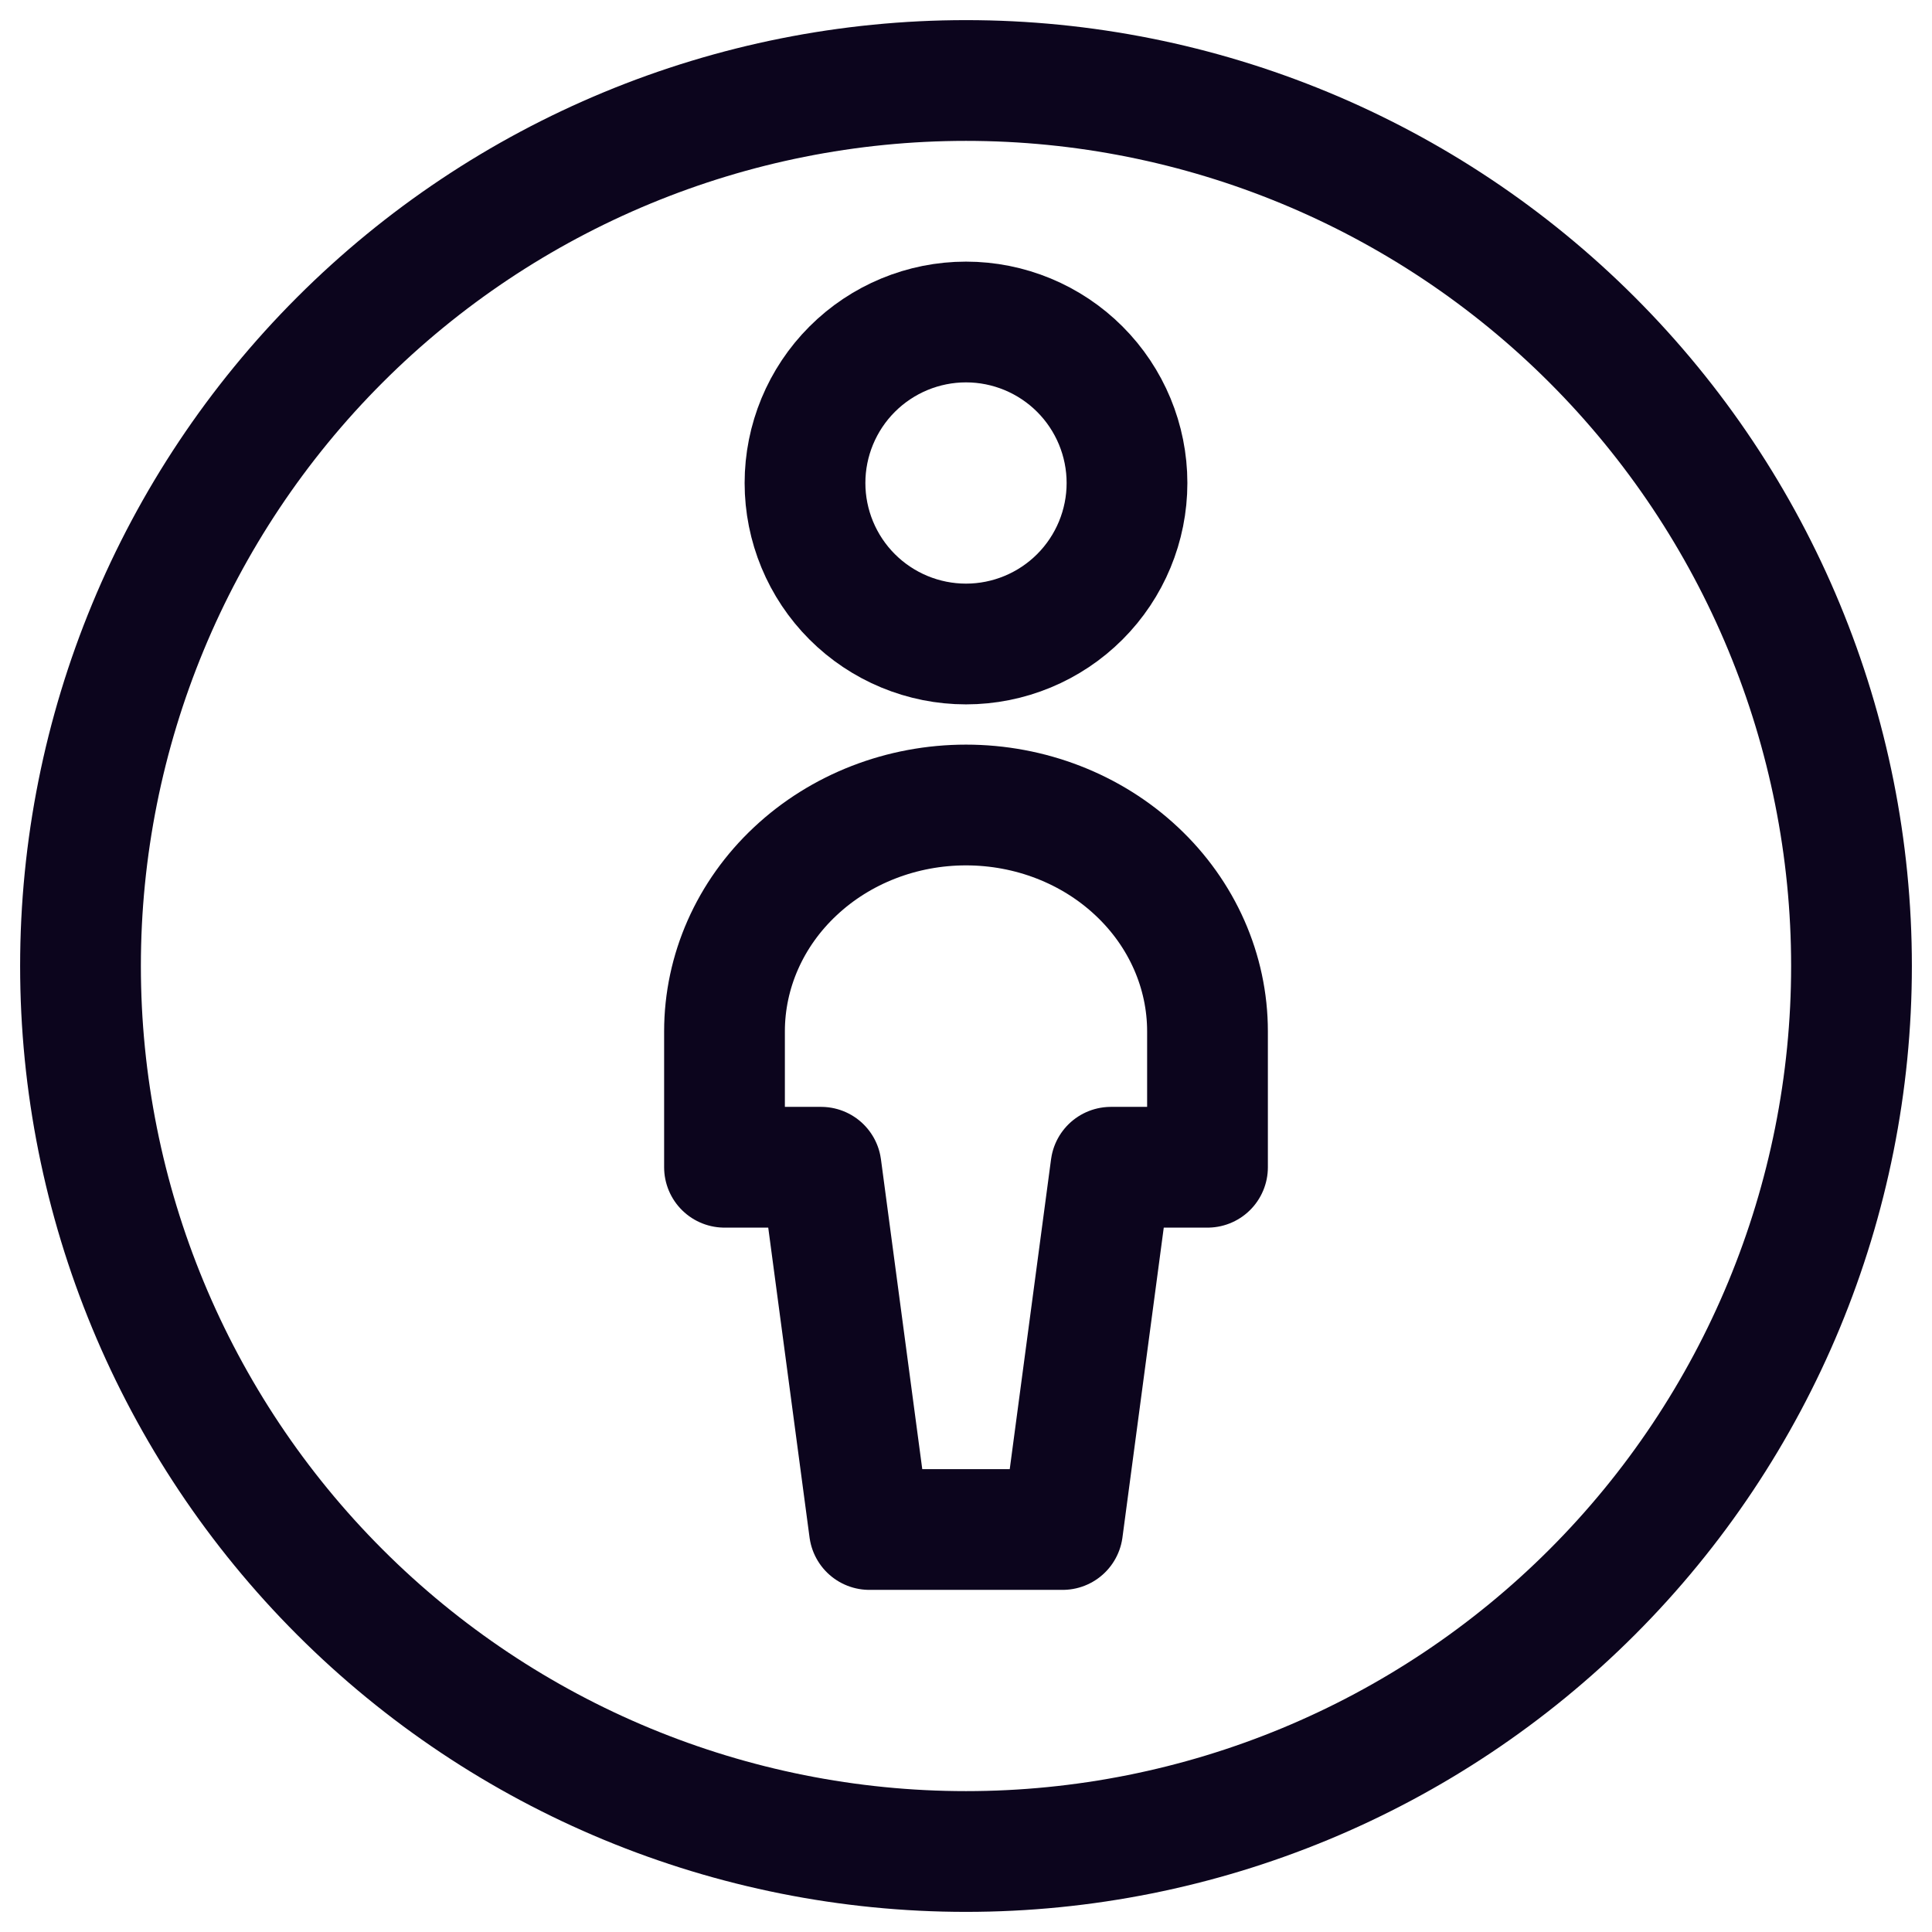
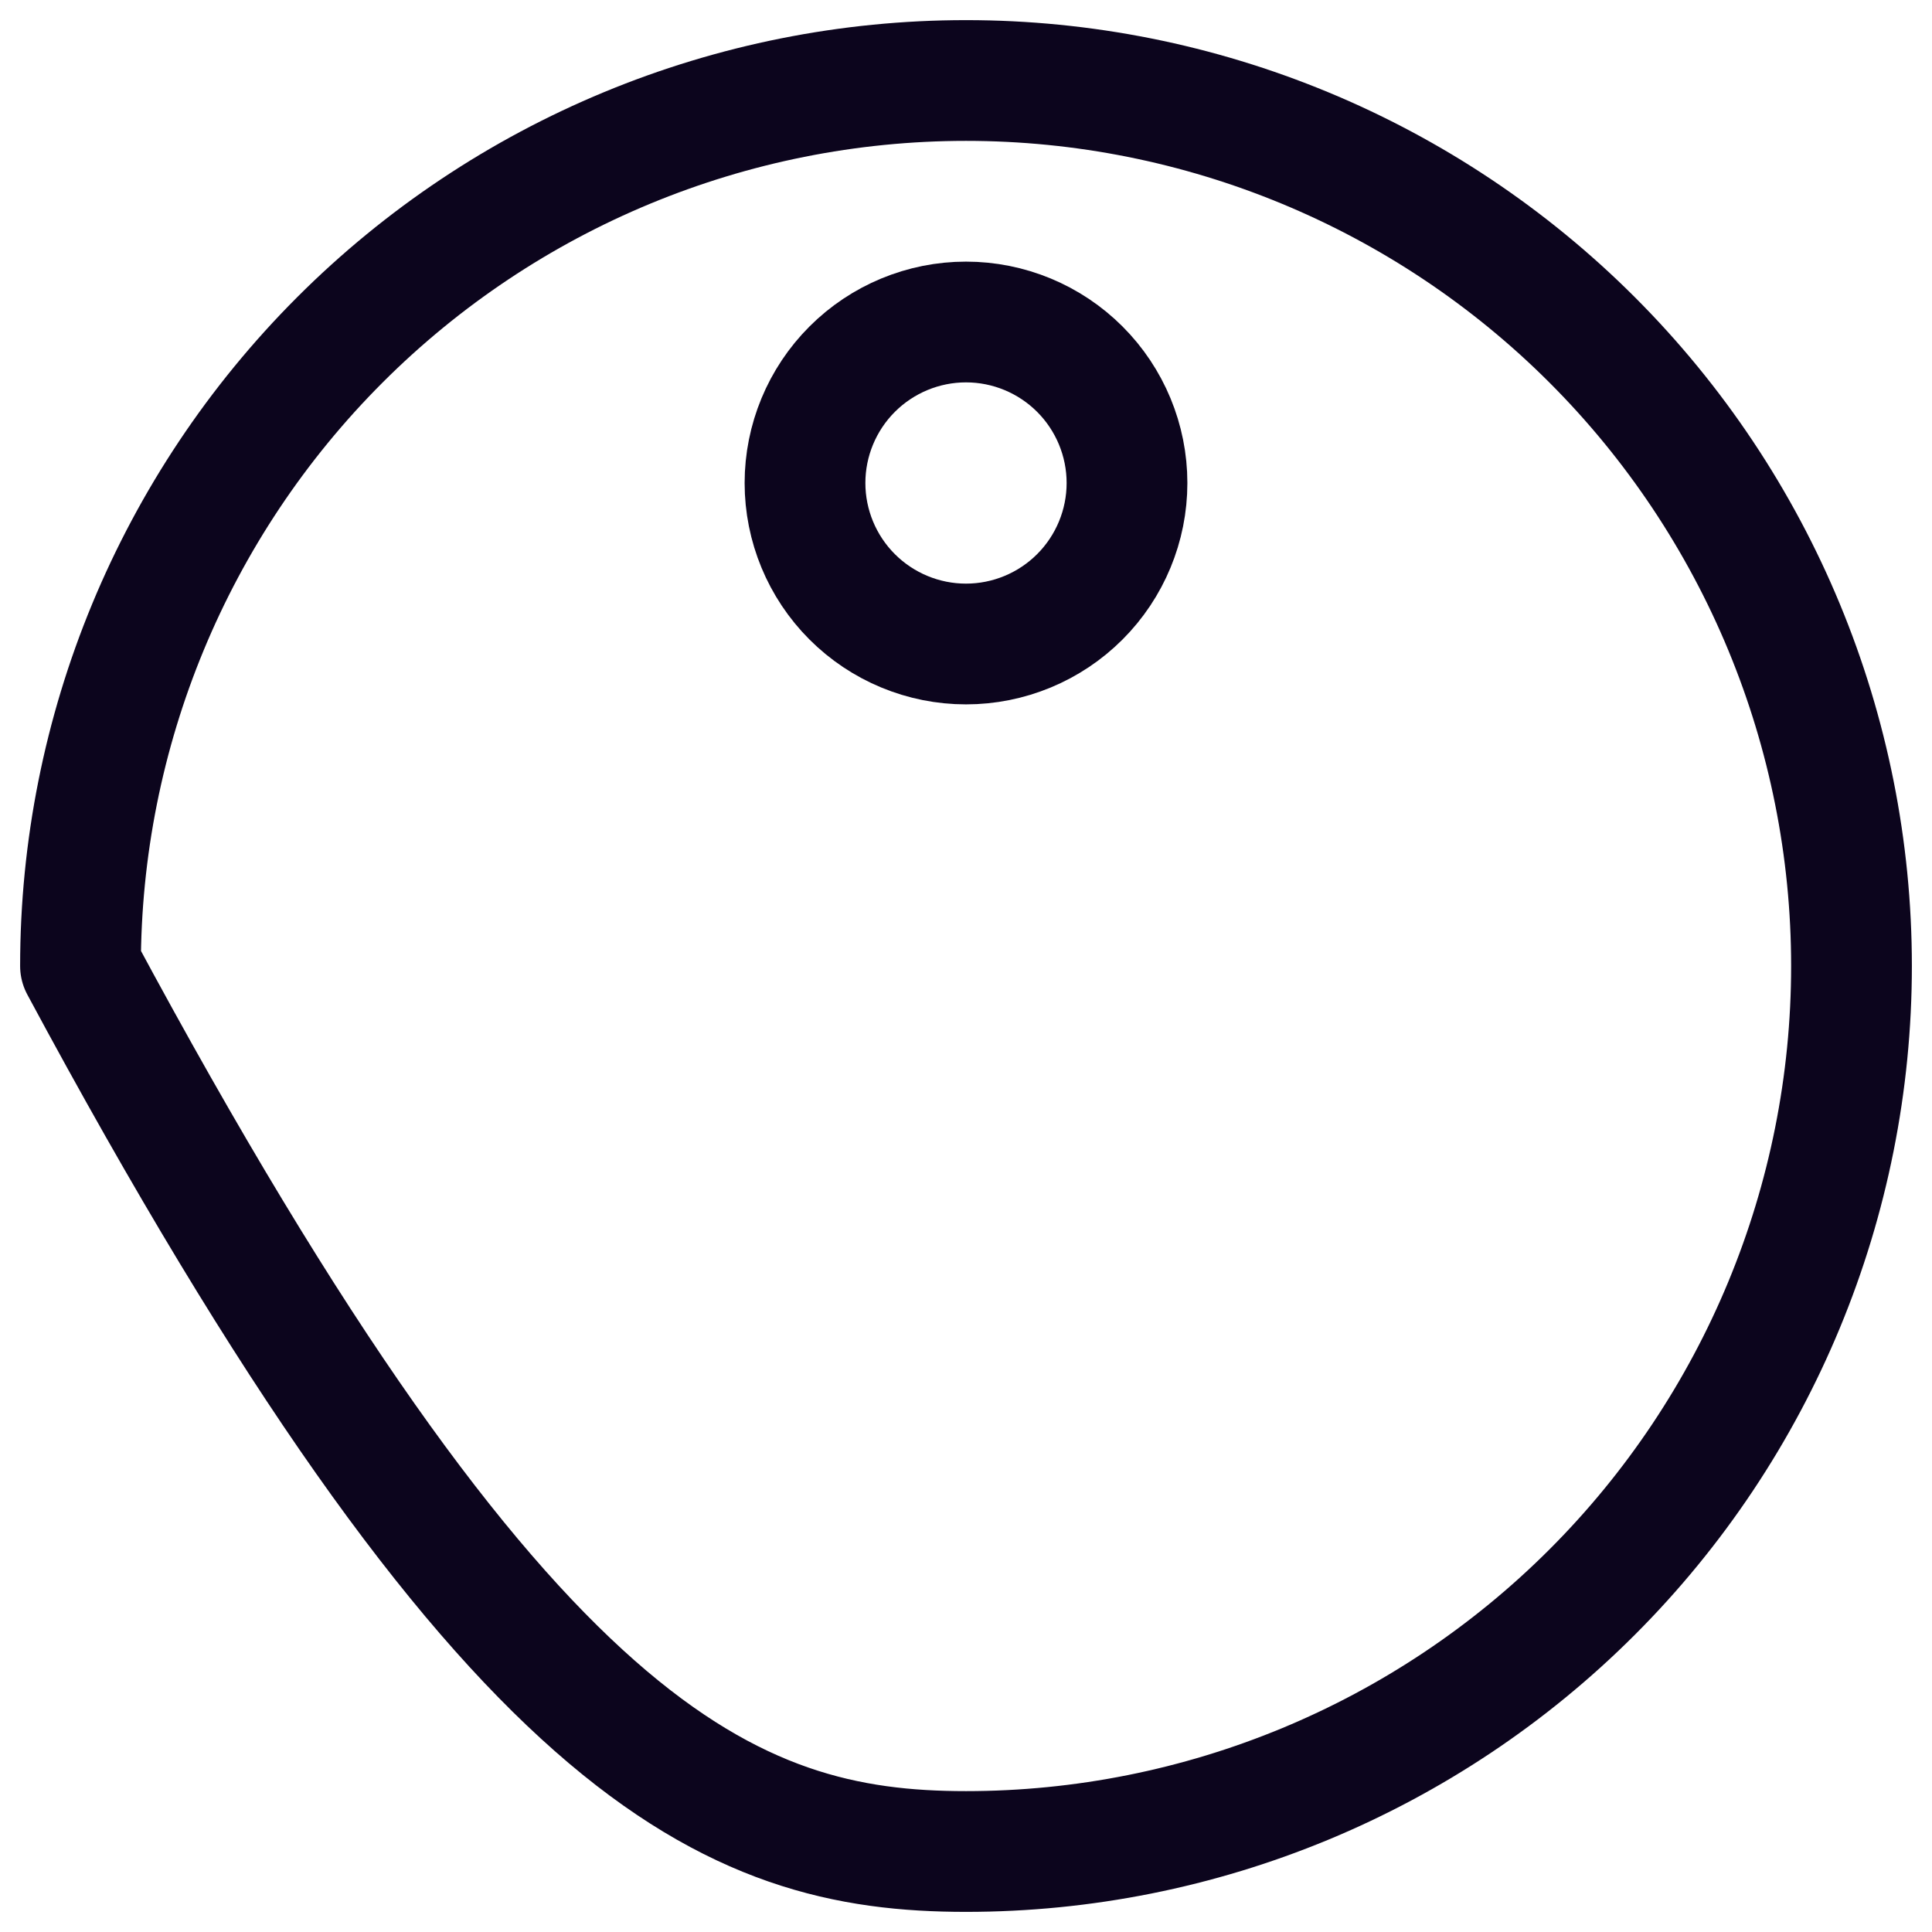
<svg xmlns="http://www.w3.org/2000/svg" width="24" height="24" viewBox="0 0 24 24" fill="none">
  <g clip-path="url(#clip0_521_1345)">
    <path d="M10 6C10 6.53 10.211 7.039 10.586 7.414C10.961 7.789 11.47 8 12 8C12.53 8 13.039 7.789 13.414 7.414C13.789 7.039 14 6.53 14 6C14 5.47 13.789 4.961 13.414 4.586C13.039 4.211 12.53 4 12 4C11.47 4 10.961 4.211 10.586 4.586C10.211 4.961 10 5.47 10 6Z" stroke="#0C051D" stroke-width="1.5" stroke-linecap="round" stroke-linejoin="round" />
-     <path d="M1 12C1 14.917 2.159 17.715 4.222 19.778C6.285 21.841 9.083 23 12 23C14.917 23 17.715 21.841 19.778 19.778C21.841 17.715 23 14.917 23 12C23 9.083 21.841 6.285 19.778 4.222C17.715 2.159 14.917 1 12 1C9.083 1 6.285 2.159 4.222 4.222C2.159 6.285 1 9.083 1 12Z" stroke="#0C051D" stroke-width="1.5" stroke-linecap="round" stroke-linejoin="round" />
-     <path d="M15 14.5V12.812C15 12.067 14.684 11.351 14.121 10.824C13.559 10.296 12.796 10 12 10C11.204 10 10.441 10.296 9.879 10.824C9.316 11.351 9 12.067 9 12.812V14.5H10.2L10.8 19H13.2L13.8 14.5H15Z" stroke="#0C051D" stroke-width="1.5" stroke-linecap="round" stroke-linejoin="round" />
+     <path d="M1 12C6.285 21.841 9.083 23 12 23C14.917 23 17.715 21.841 19.778 19.778C21.841 17.715 23 14.917 23 12C23 9.083 21.841 6.285 19.778 4.222C17.715 2.159 14.917 1 12 1C9.083 1 6.285 2.159 4.222 4.222C2.159 6.285 1 9.083 1 12Z" stroke="#0C051D" stroke-width="1.5" stroke-linecap="round" stroke-linejoin="round" />
  </g>
  <defs>
    <clipPath id="clip0_521_1345">
      <rect width="24" height="24" fill="white" />
    </clipPath>
  </defs>
</svg>